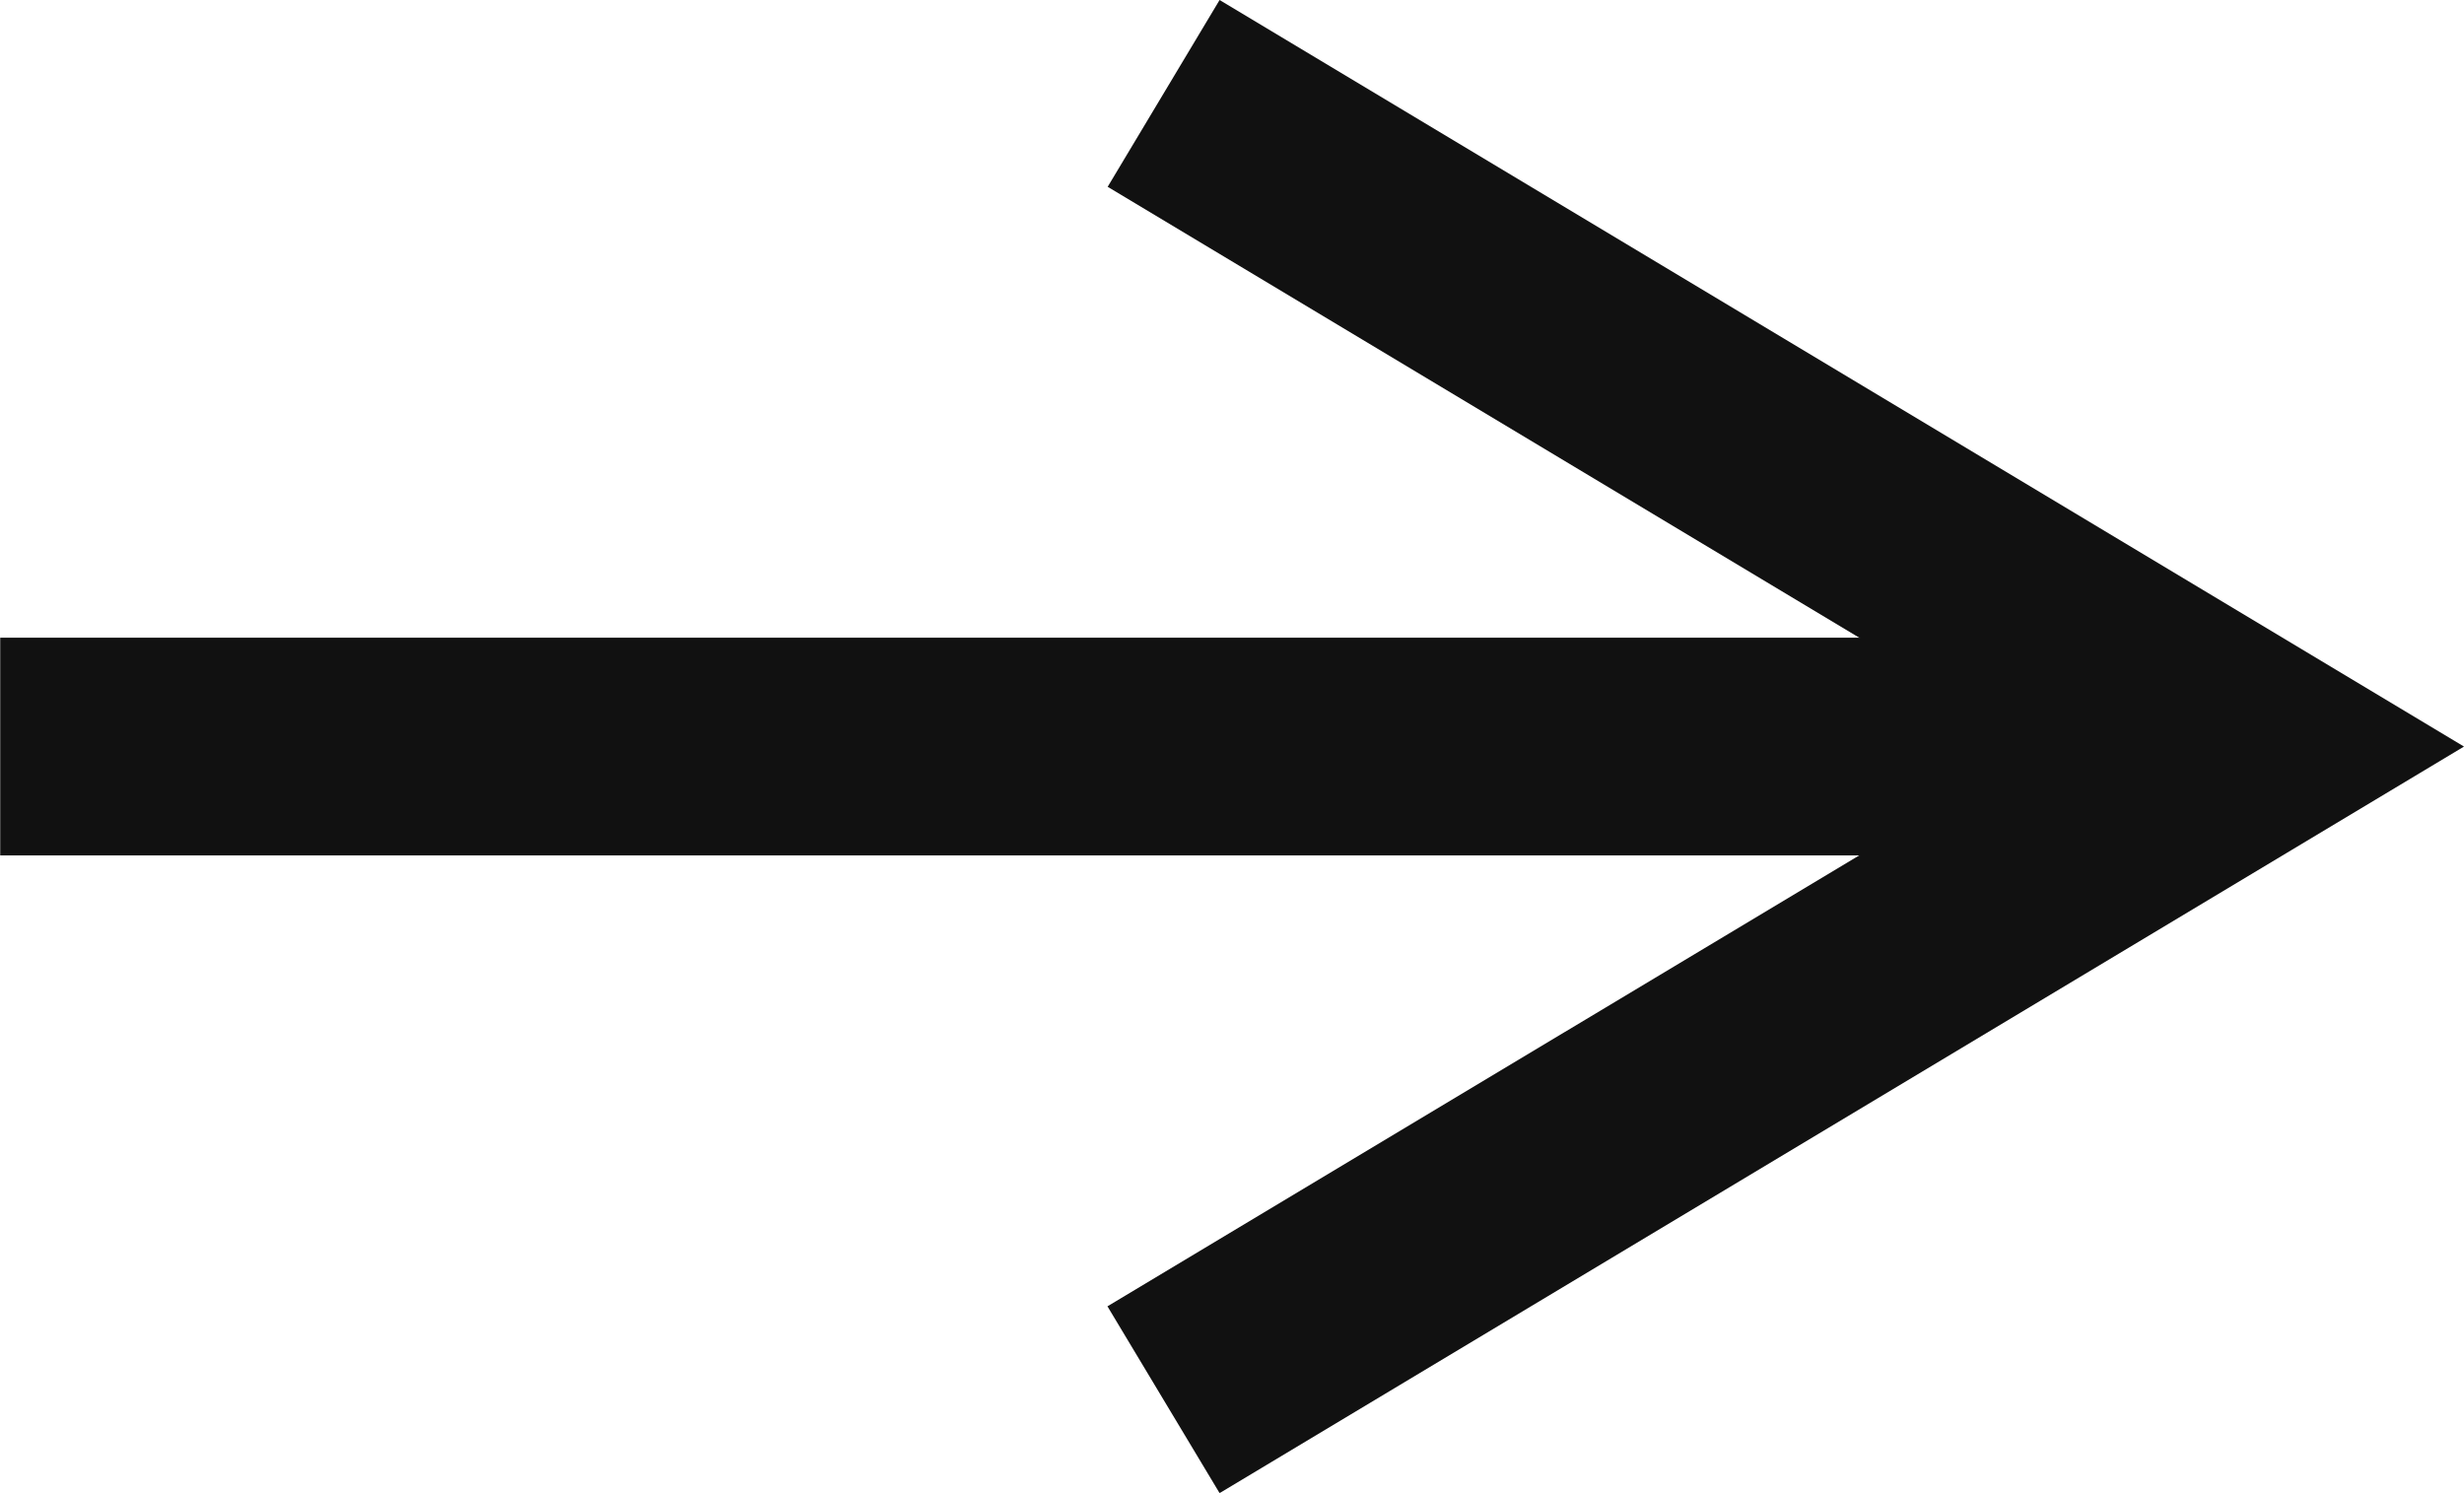
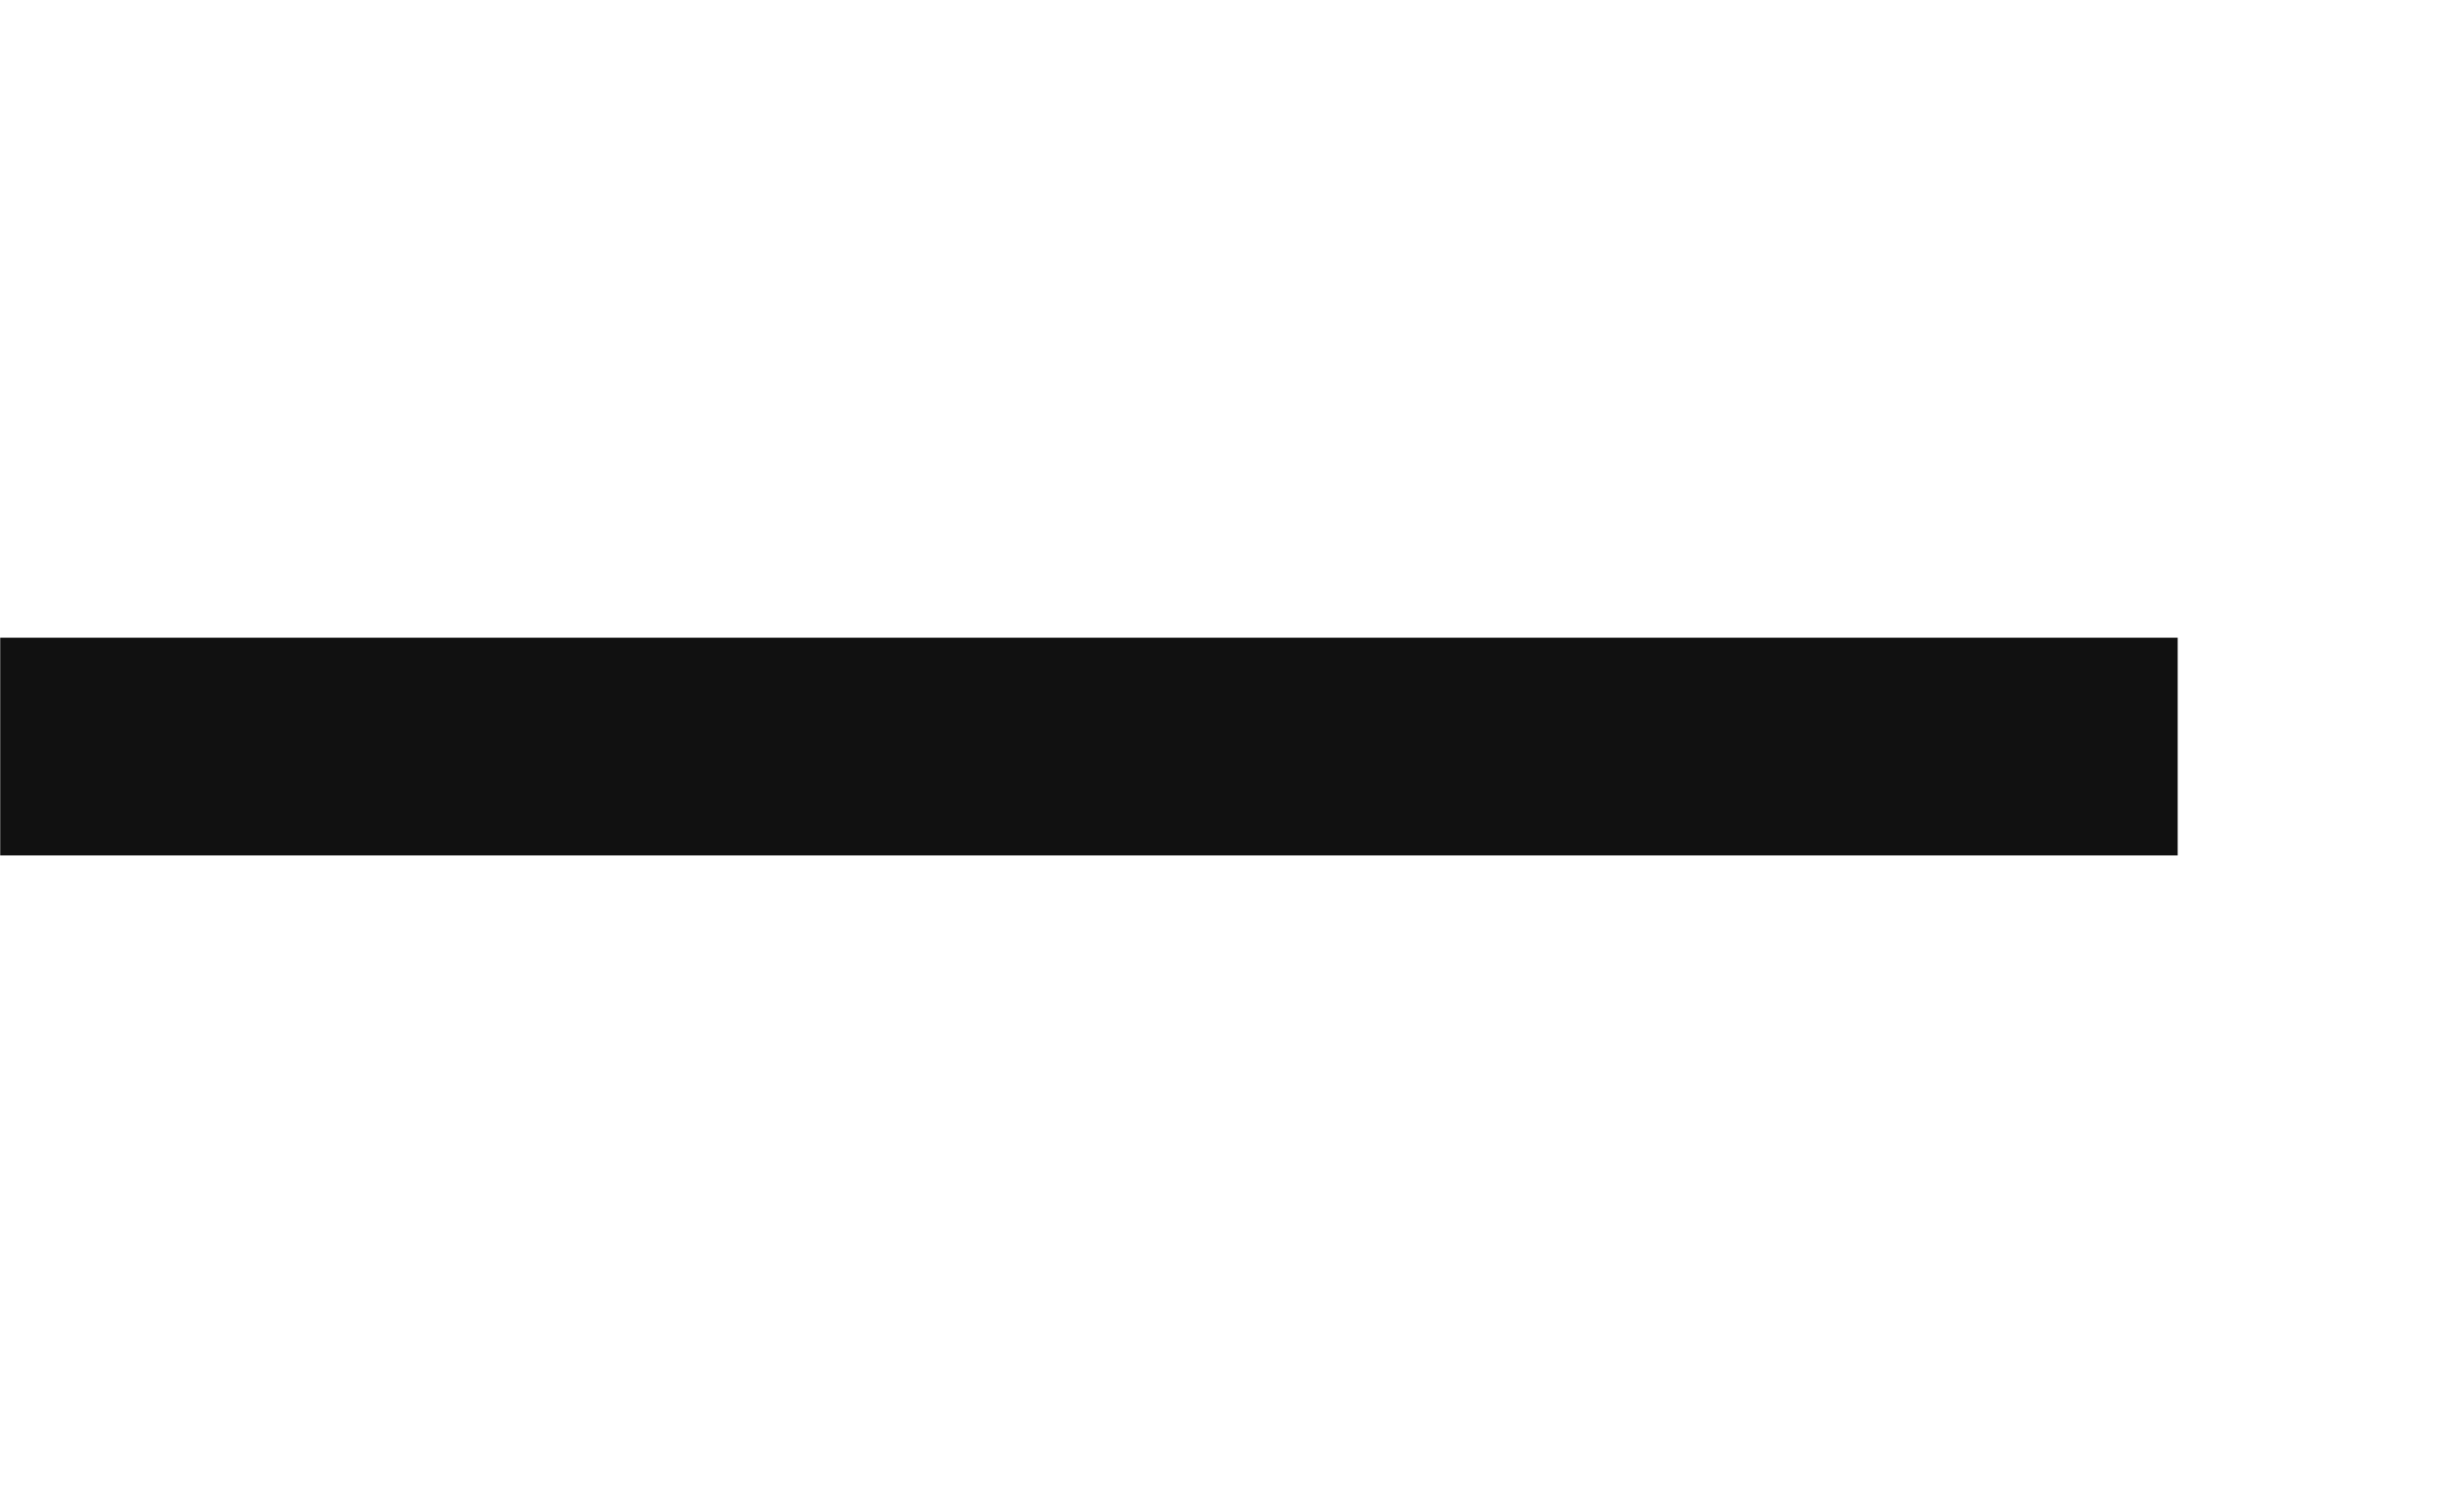
<svg xmlns="http://www.w3.org/2000/svg" width="11.316" height="6.857" viewBox="0 0 11.316 6.857">
  <g id="グループ_301" data-name="グループ 301" transform="translate(209.844 -828.571) rotate(90)">
-     <path id="パス_751" data-name="パス 751" d="M.257,6.429l-.515-.858L4.028,3-.257.429.257-.429,5.972,3Z" transform="translate(829 204.5) rotate(-90)" fill="#111" />
    <path id="パス_752" data-name="パス 752" d="M-103,210.843h-1v-10h1Z" transform="translate(935.5 -1)" fill="#111" />
  </g>
</svg>